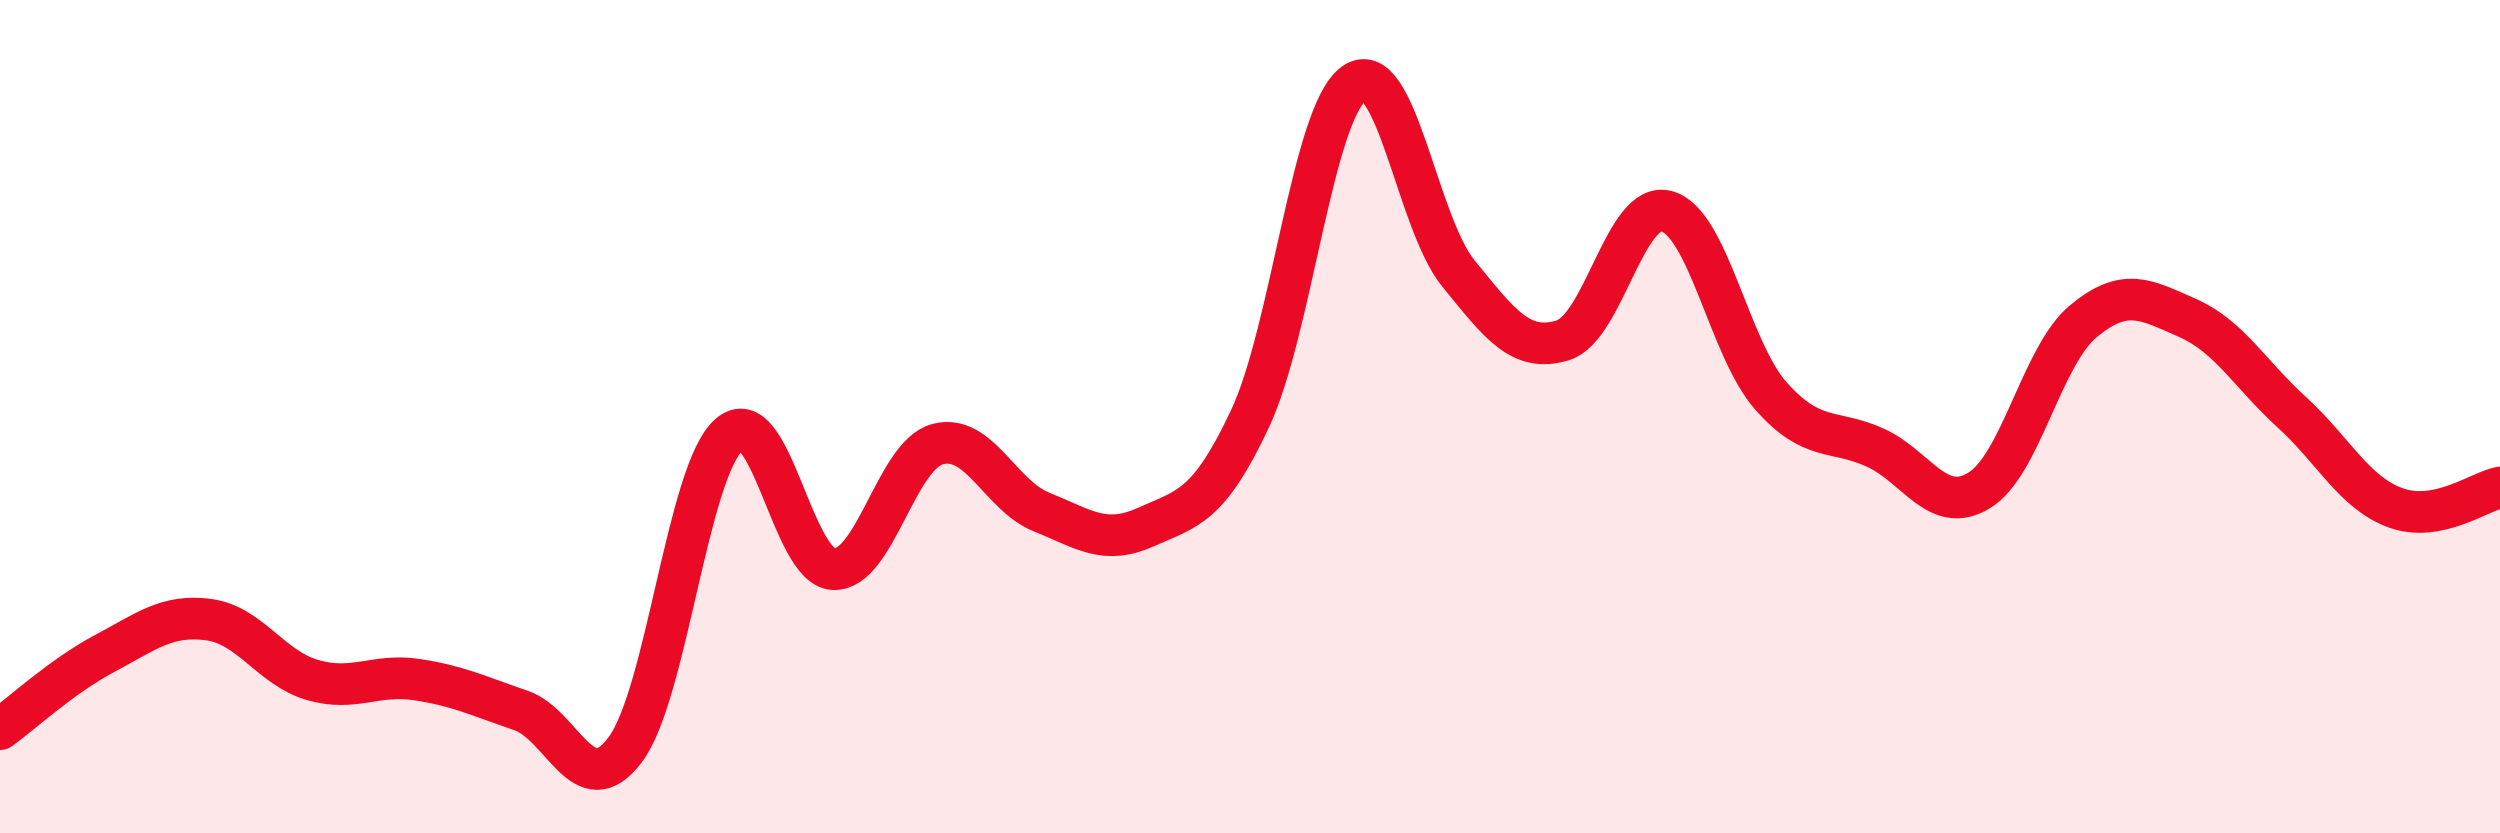
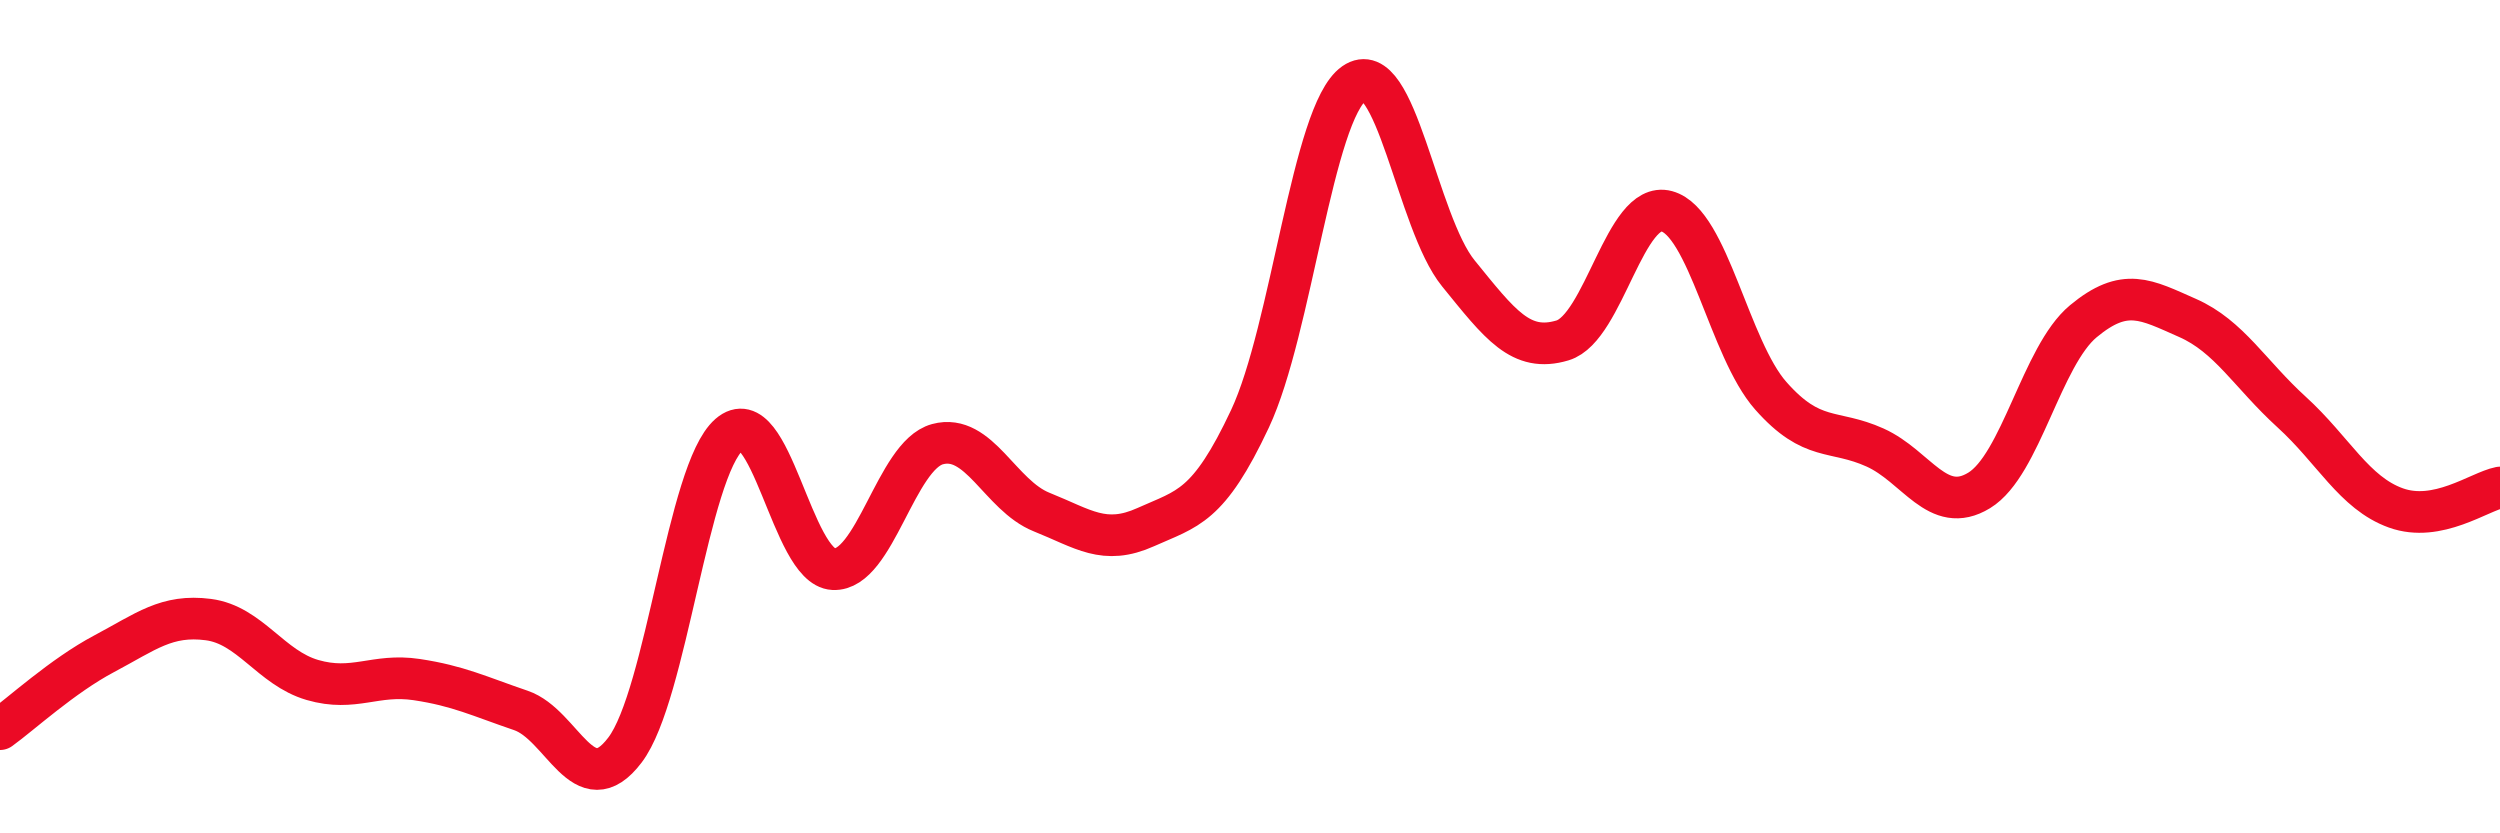
<svg xmlns="http://www.w3.org/2000/svg" width="60" height="20" viewBox="0 0 60 20">
-   <path d="M 0,17.5 C 0.5,17.14 1.5,16.22 2.5,15.69 C 3.5,15.16 4,14.74 5,14.87 C 6,15 6.5,16.03 7.5,16.32 C 8.5,16.61 9,16.16 10,16.31 C 11,16.46 11.5,16.71 12.5,17.05 C 13.5,17.39 14,19.32 15,18 C 16,16.68 16.5,11.3 17.5,10.43 C 18.5,9.56 19,13.61 20,13.66 C 21,13.71 21.5,10.93 22.5,10.66 C 23.5,10.39 24,11.89 25,12.29 C 26,12.69 26.5,13.1 27.5,12.65 C 28.5,12.2 29,12.18 30,10.05 C 31,7.92 31.5,2.7 32.5,2 C 33.5,1.3 34,5.33 35,6.56 C 36,7.79 36.5,8.47 37.5,8.17 C 38.5,7.87 39,4.8 40,5.07 C 41,5.34 41.5,8.37 42.5,9.5 C 43.5,10.63 44,10.29 45,10.74 C 46,11.19 46.5,12.38 47.5,11.77 C 48.5,11.16 49,8.54 50,7.71 C 51,6.88 51.5,7.19 52.5,7.63 C 53.5,8.07 54,8.98 55,9.89 C 56,10.8 56.5,11.83 57.5,12.19 C 58.5,12.55 59.5,11.8 60,11.7L60 20L0 20Z" fill="#EB0A25" opacity="0.1" stroke-linecap="round" stroke-linejoin="round" />
  <path d="M 0,17.5 C 0.5,17.14 1.5,16.22 2.5,15.69 C 3.5,15.16 4,14.74 5,14.87 C 6,15 6.5,16.03 7.5,16.32 C 8.5,16.61 9,16.16 10,16.31 C 11,16.46 11.5,16.71 12.5,17.05 C 13.5,17.39 14,19.32 15,18 C 16,16.68 16.5,11.3 17.5,10.43 C 18.5,9.56 19,13.61 20,13.66 C 21,13.71 21.5,10.93 22.5,10.66 C 23.5,10.39 24,11.89 25,12.29 C 26,12.69 26.5,13.1 27.5,12.65 C 28.5,12.2 29,12.18 30,10.05 C 31,7.92 31.5,2.7 32.5,2 C 33.5,1.3 34,5.33 35,6.56 C 36,7.79 36.5,8.47 37.5,8.17 C 38.5,7.87 39,4.8 40,5.07 C 41,5.34 41.5,8.37 42.5,9.5 C 43.5,10.63 44,10.29 45,10.74 C 46,11.19 46.5,12.38 47.5,11.77 C 48.5,11.16 49,8.54 50,7.71 C 51,6.88 51.5,7.19 52.5,7.63 C 53.5,8.07 54,8.98 55,9.89 C 56,10.8 56.5,11.83 57.5,12.19 C 58.5,12.55 59.5,11.8 60,11.7" stroke="#EB0A25" stroke-width="1" fill="none" stroke-linecap="round" stroke-linejoin="round" />
</svg>